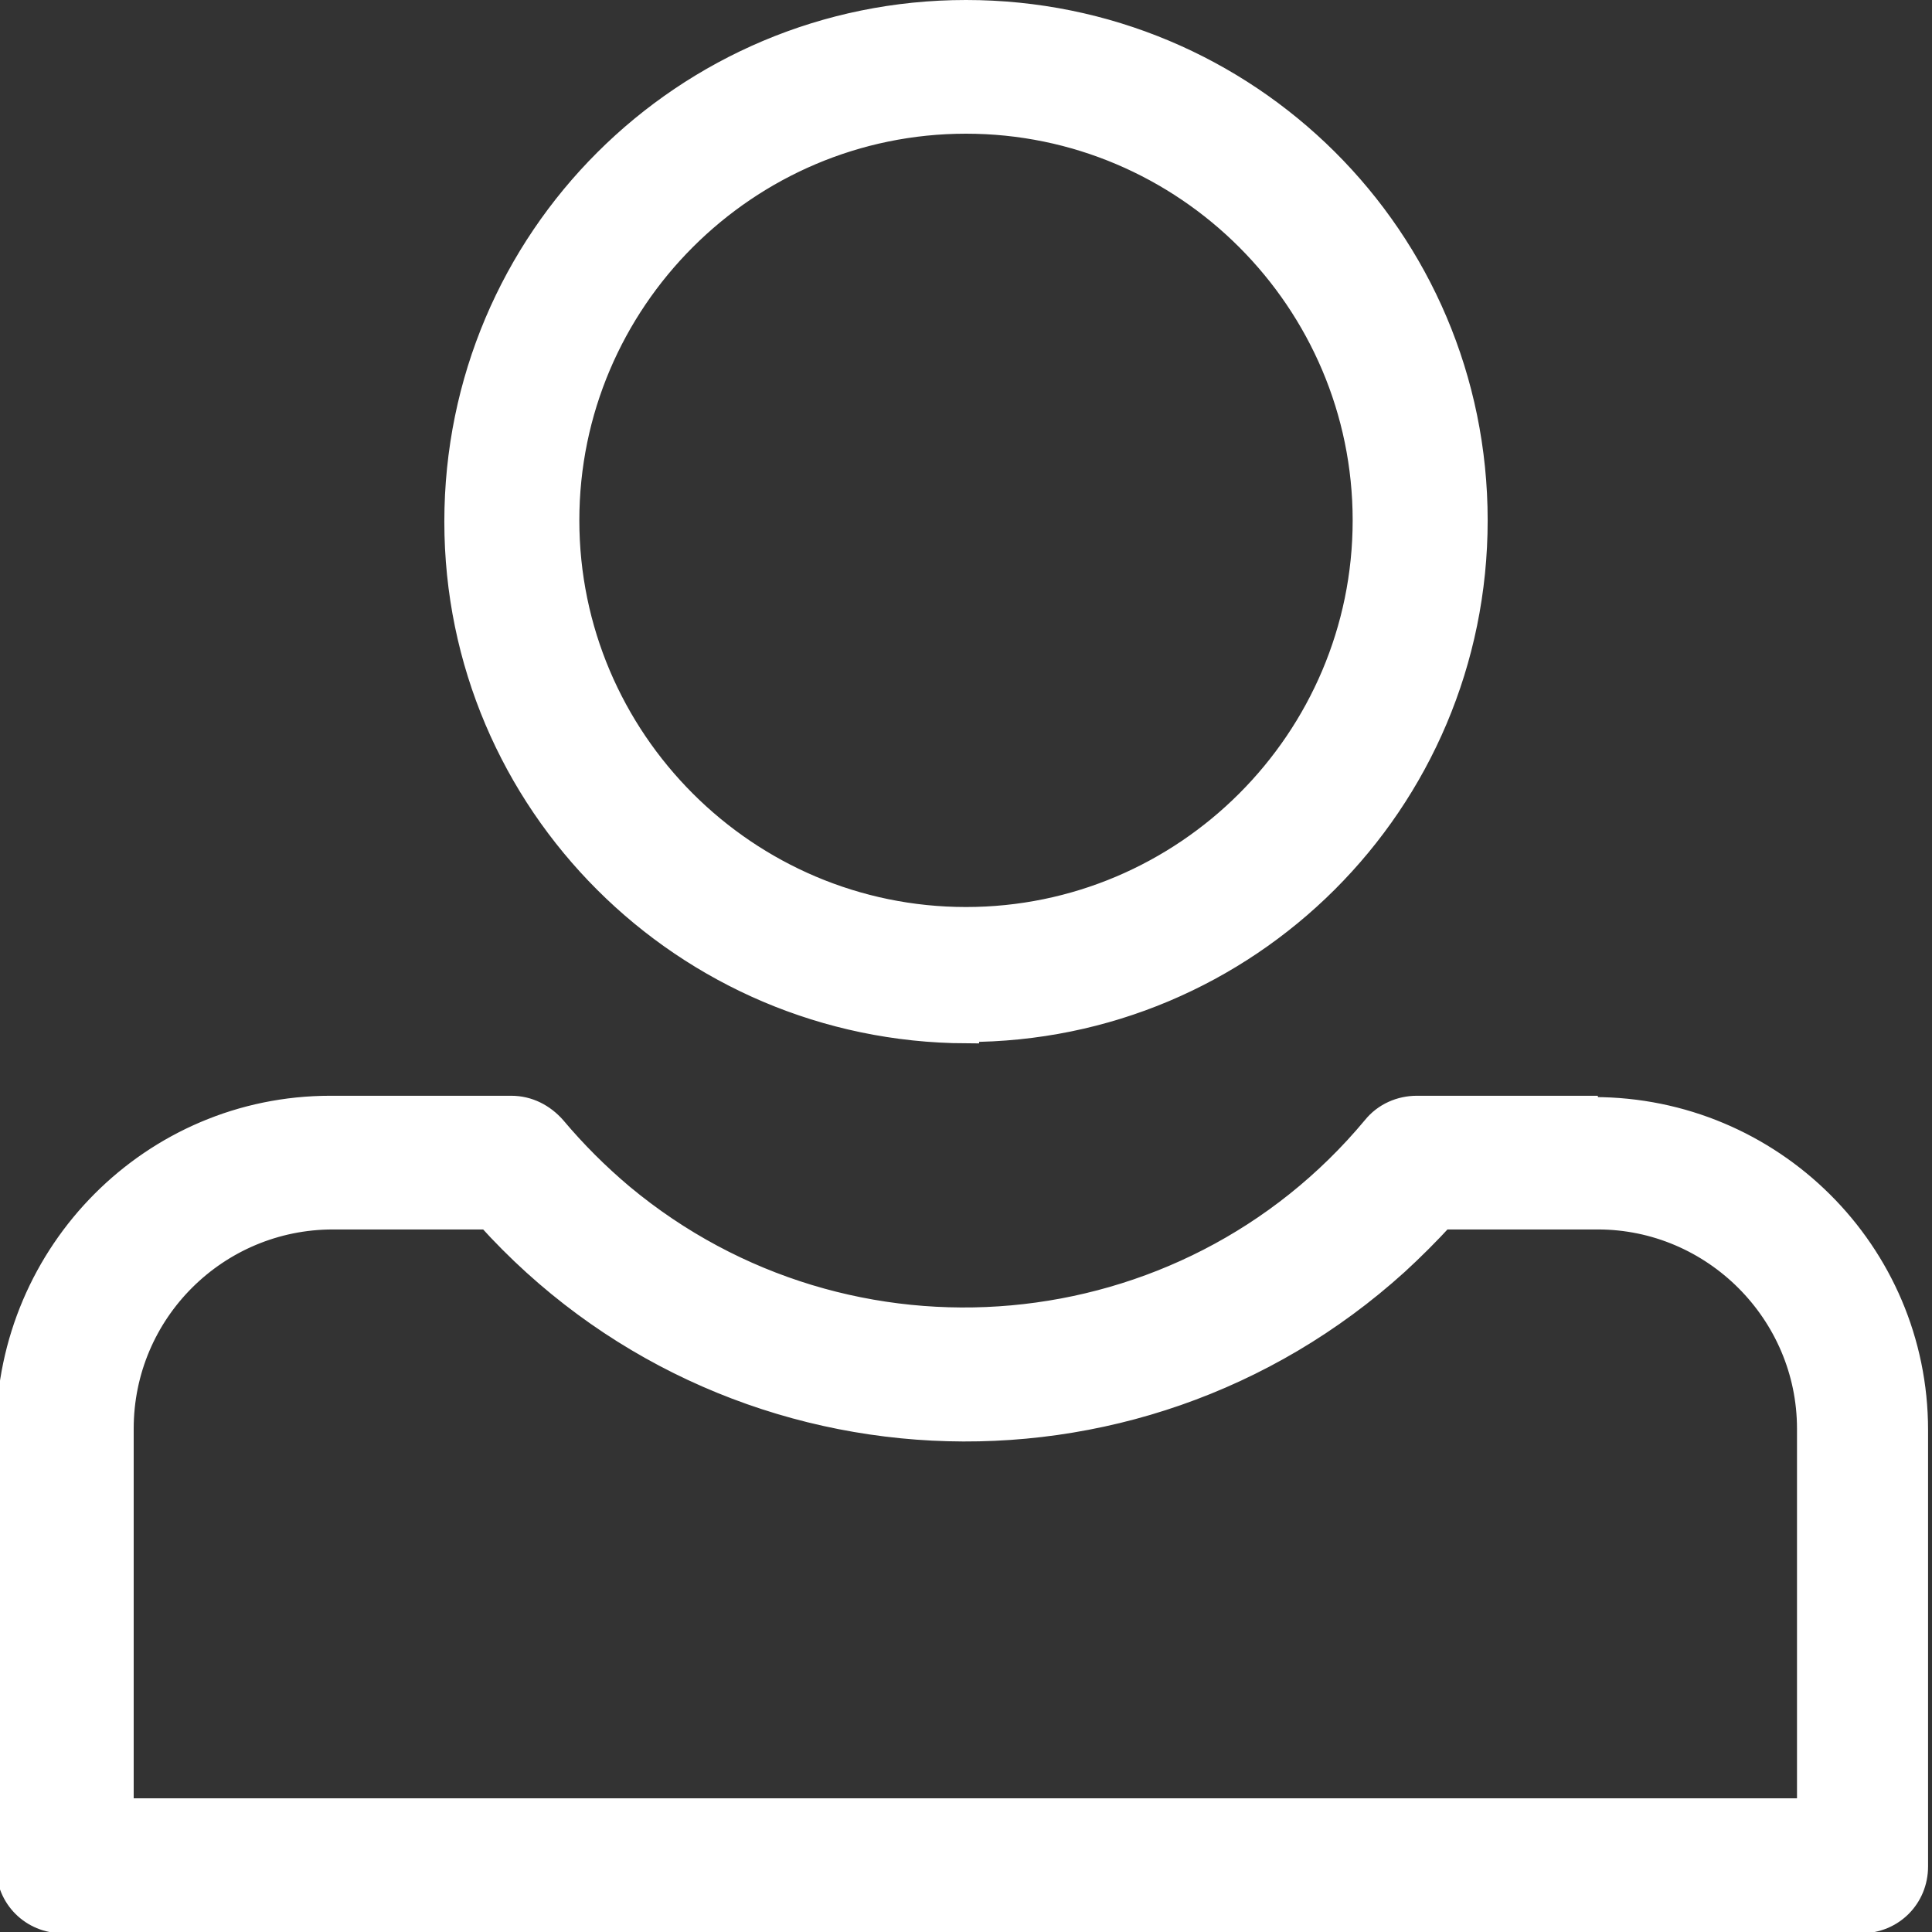
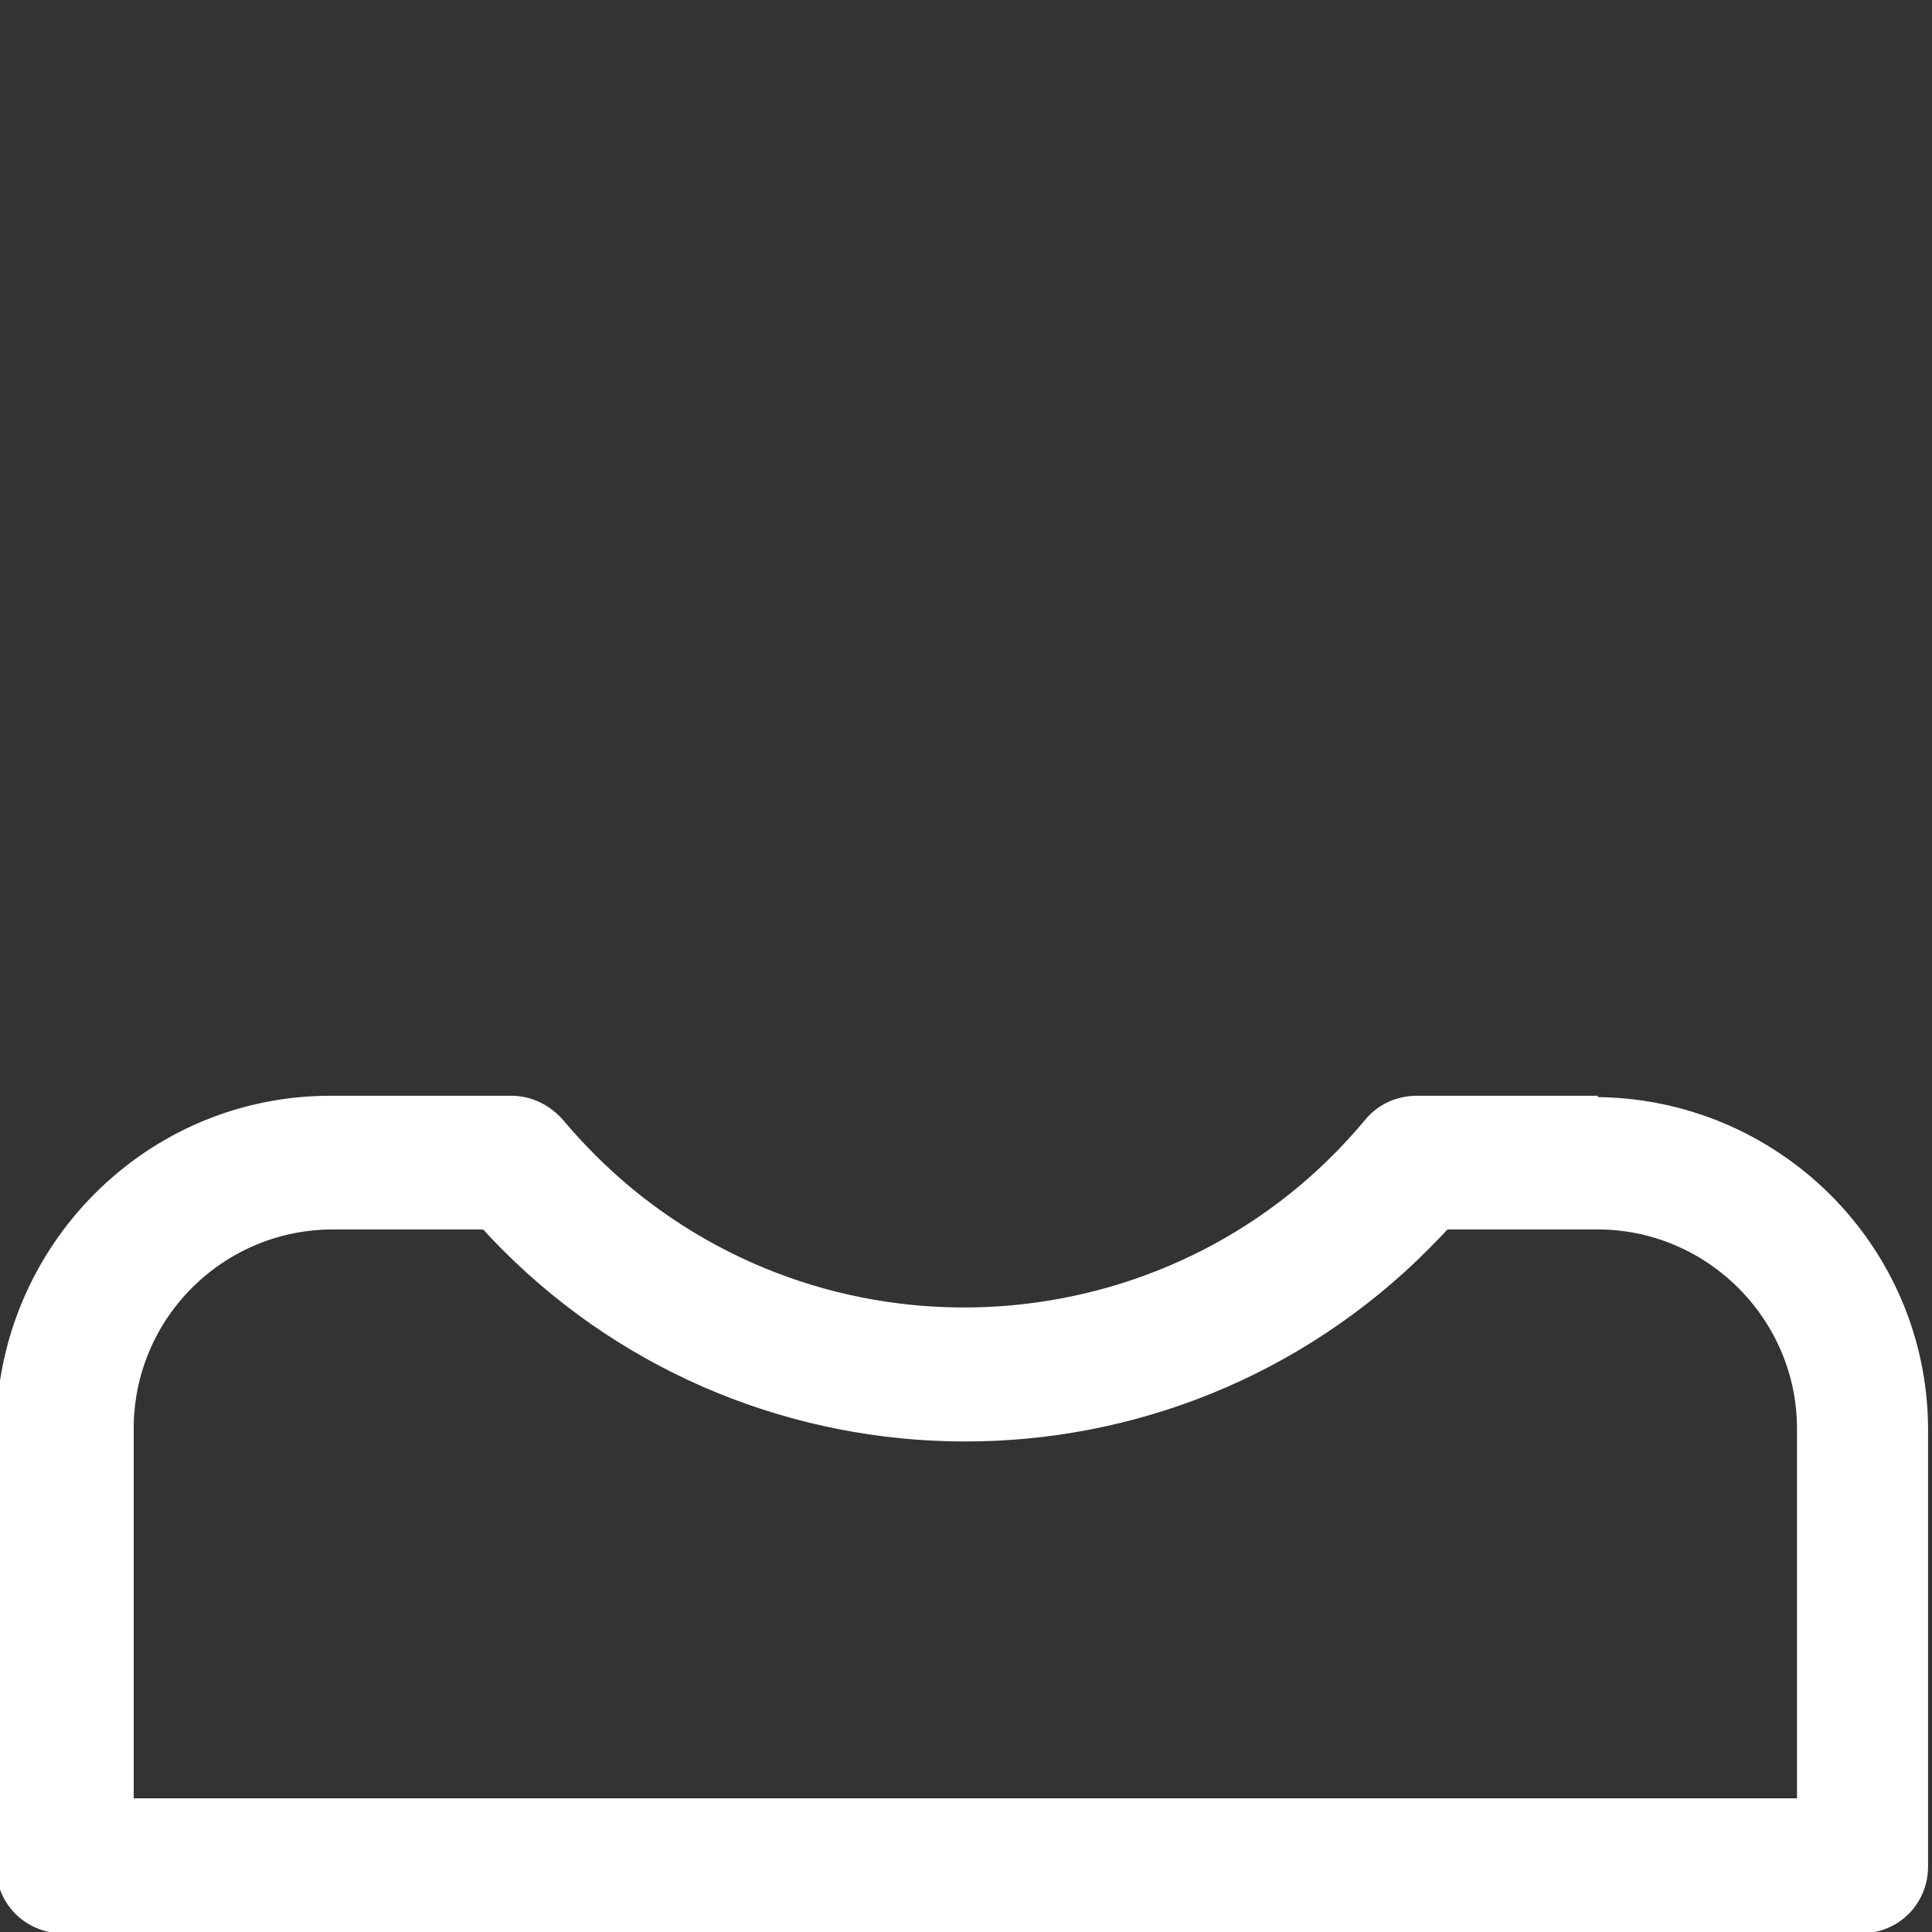
<svg xmlns="http://www.w3.org/2000/svg" id="Ebene_1" data-name="Ebene 1" width="14.74" height="14.74" viewBox="0 0 14.74 14.74">
  <rect x="0" y="0" width="14.74" height="14.74" fill="#333333" stroke="none" />
  <g id="Gruppe_941" data-name="Gruppe 941">
-     <path id="Pfad_313" data-name="Pfad 313" d="M7.37,7.85c2.14,0,3.88-1.73,3.88-3.88S9.51.1,7.37.1s-3.88,1.73-3.88,3.88c0,2.14,1.74,3.87,3.88,3.88ZM7.37.92c1.68,0,3.05,1.37,3.05,3.05s-1.37,3.05-3.05,3.05c-1.68,0-3.05-1.37-3.05-3.05h0c0-1.68,1.37-3.05,3.05-3.05Z" style="fill: #fff; stroke: #fff; stroke-width: .2px;" />
    <path id="Pfad_314" data-name="Pfad 314" d="M12.19,8.46h-1.38c-.12,0-.24.05-.32.15-1.44,1.73-4.02,1.96-5.75.52-.19-.16-.36-.33-.52-.52-.08-.09-.19-.15-.32-.15h-1.38c-1.35,0-2.44,1.1-2.45,2.45v3.33c0,.23.18.41.41.41h13.72c.23,0,.41-.18.41-.41v-3.33c0-1.35-1.1-2.44-2.45-2.44ZM13.81,13.82H.92v-2.92c0-.9.73-1.62,1.62-1.62h1.19c1.81,2.01,4.91,2.17,6.92.35.12-.11.24-.23.35-.35h1.19c.89,0,1.62.73,1.62,1.62v2.92Z" style="fill: #fff; stroke: #fff; stroke-width: .2px;" />
  </g>
</svg>